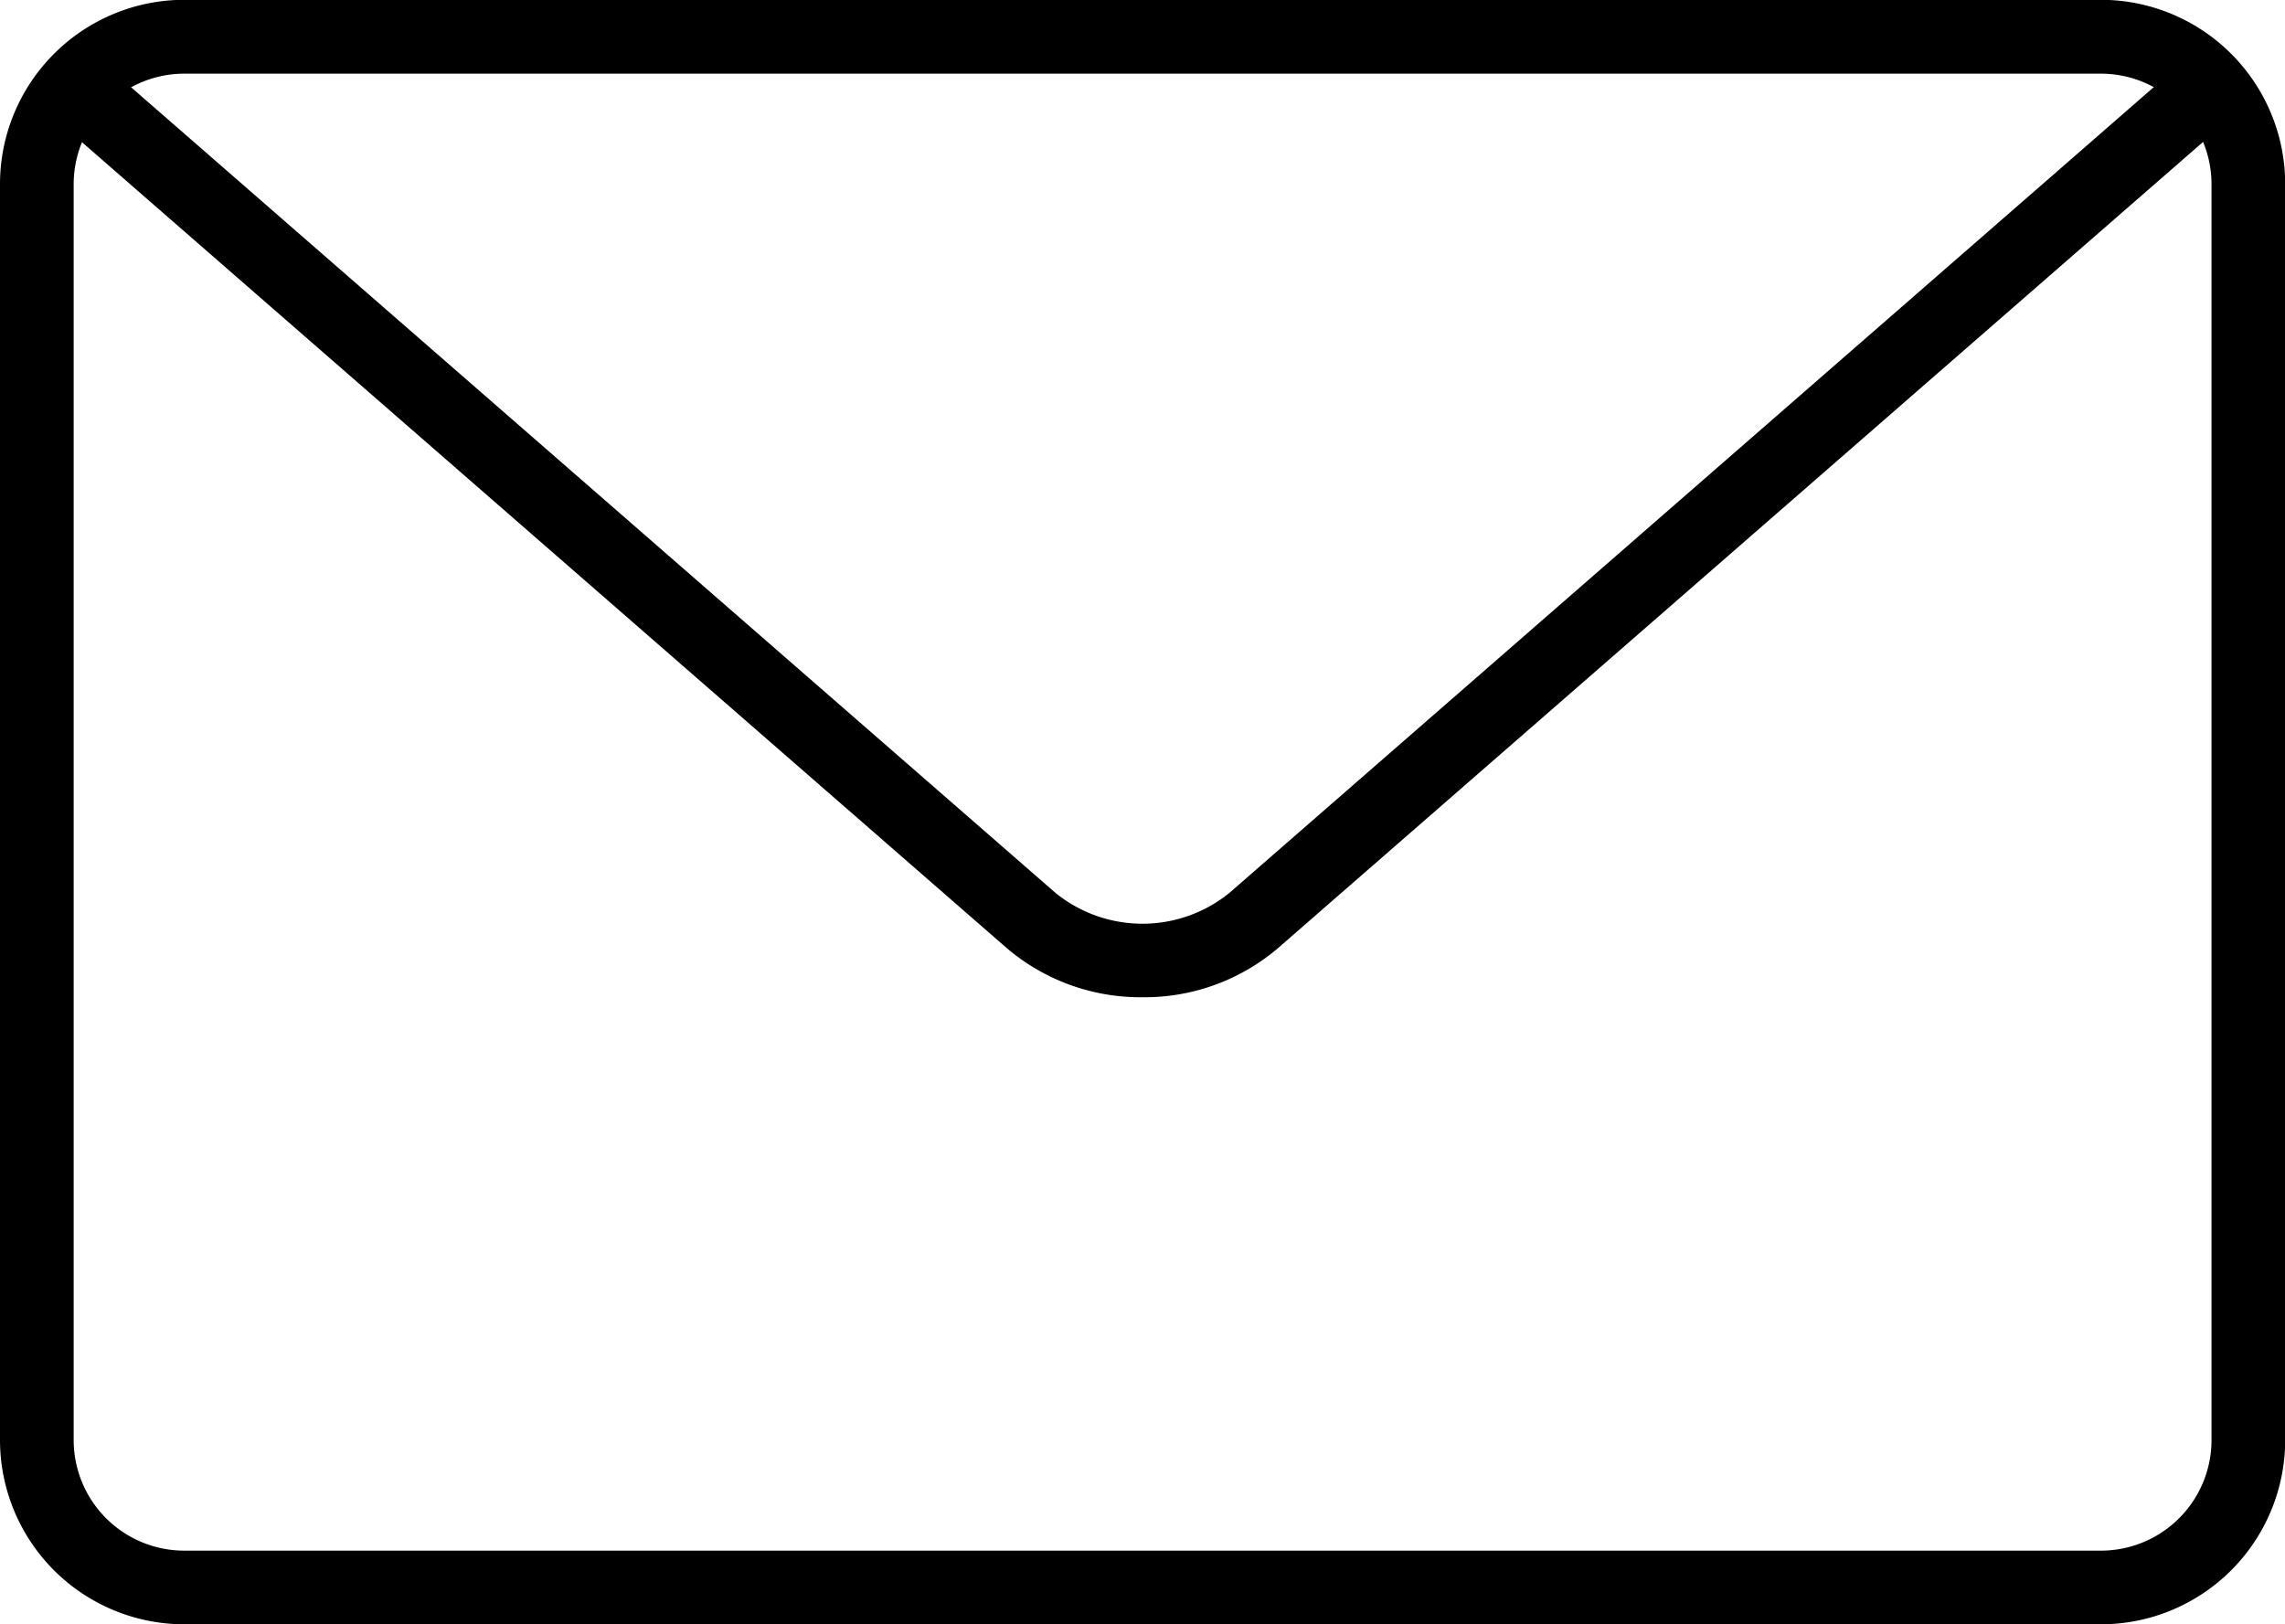
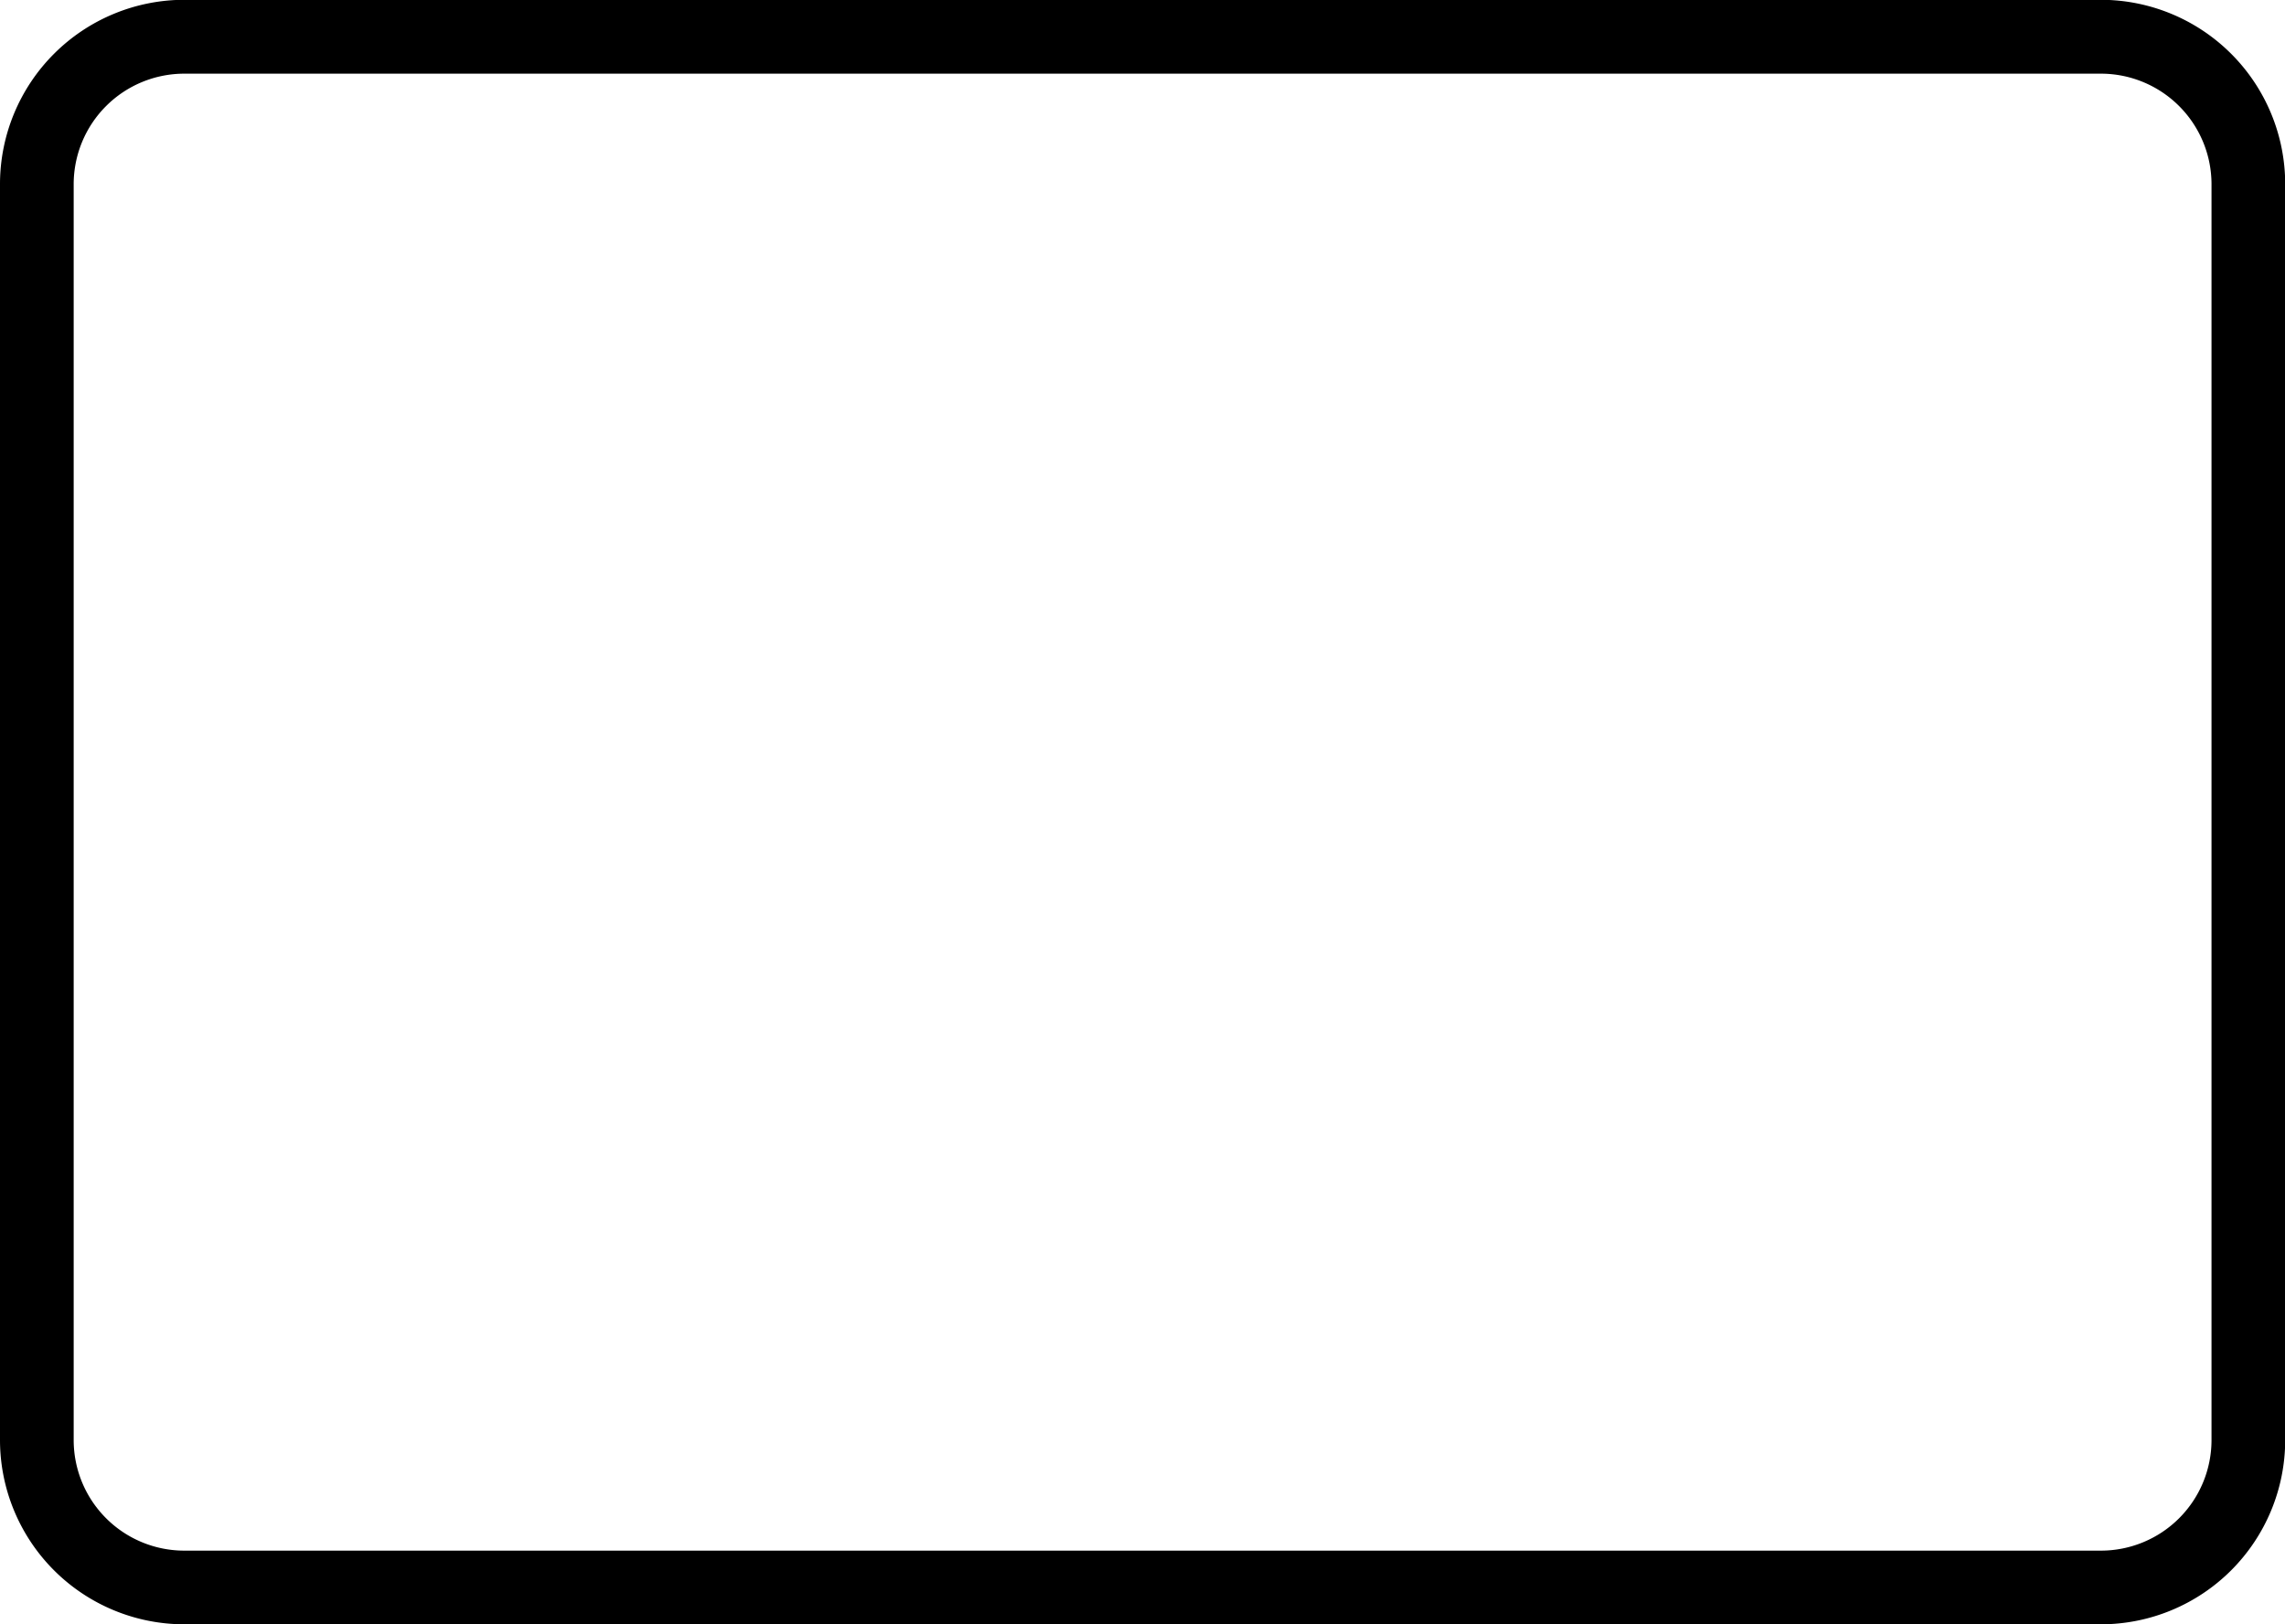
<svg xmlns="http://www.w3.org/2000/svg" width="23.818" height="16.932" viewBox="0 0 23.818 16.932">
  <g id="Group_94" data-name="Group 94" transform="translate(0 -4.482)">
    <path id="Path_22" data-name="Path 22" d="M21.9,21.415H1.92A1.922,1.922,0,0,1,0,19.495V6.4a1.922,1.922,0,0,1,1.92-1.92H21.9a1.922,1.922,0,0,1,1.92,1.92V19.495A1.922,1.922,0,0,1,21.9,21.415ZM1.92,5.25A1.153,1.153,0,0,0,.768,6.4V19.495A1.153,1.153,0,0,0,1.92,20.647H21.9a1.153,1.153,0,0,0,1.152-1.152V6.4A1.153,1.153,0,0,0,21.9,5.25Z" />
-     <path id="Path_23" data-name="Path 23" d="M12.076,15.077a2.148,2.148,0,0,1-1.41-.508L.851,6.015a.384.384,0,0,1,.505-.579L11.17,13.99a1.439,1.439,0,0,0,1.811,0l9.811-8.553a.384.384,0,0,1,.505.579l-9.812,8.552A2.144,2.144,0,0,1,12.076,15.077Z" transform="translate(-0.167 -0.199)" />
  </g>
</svg>